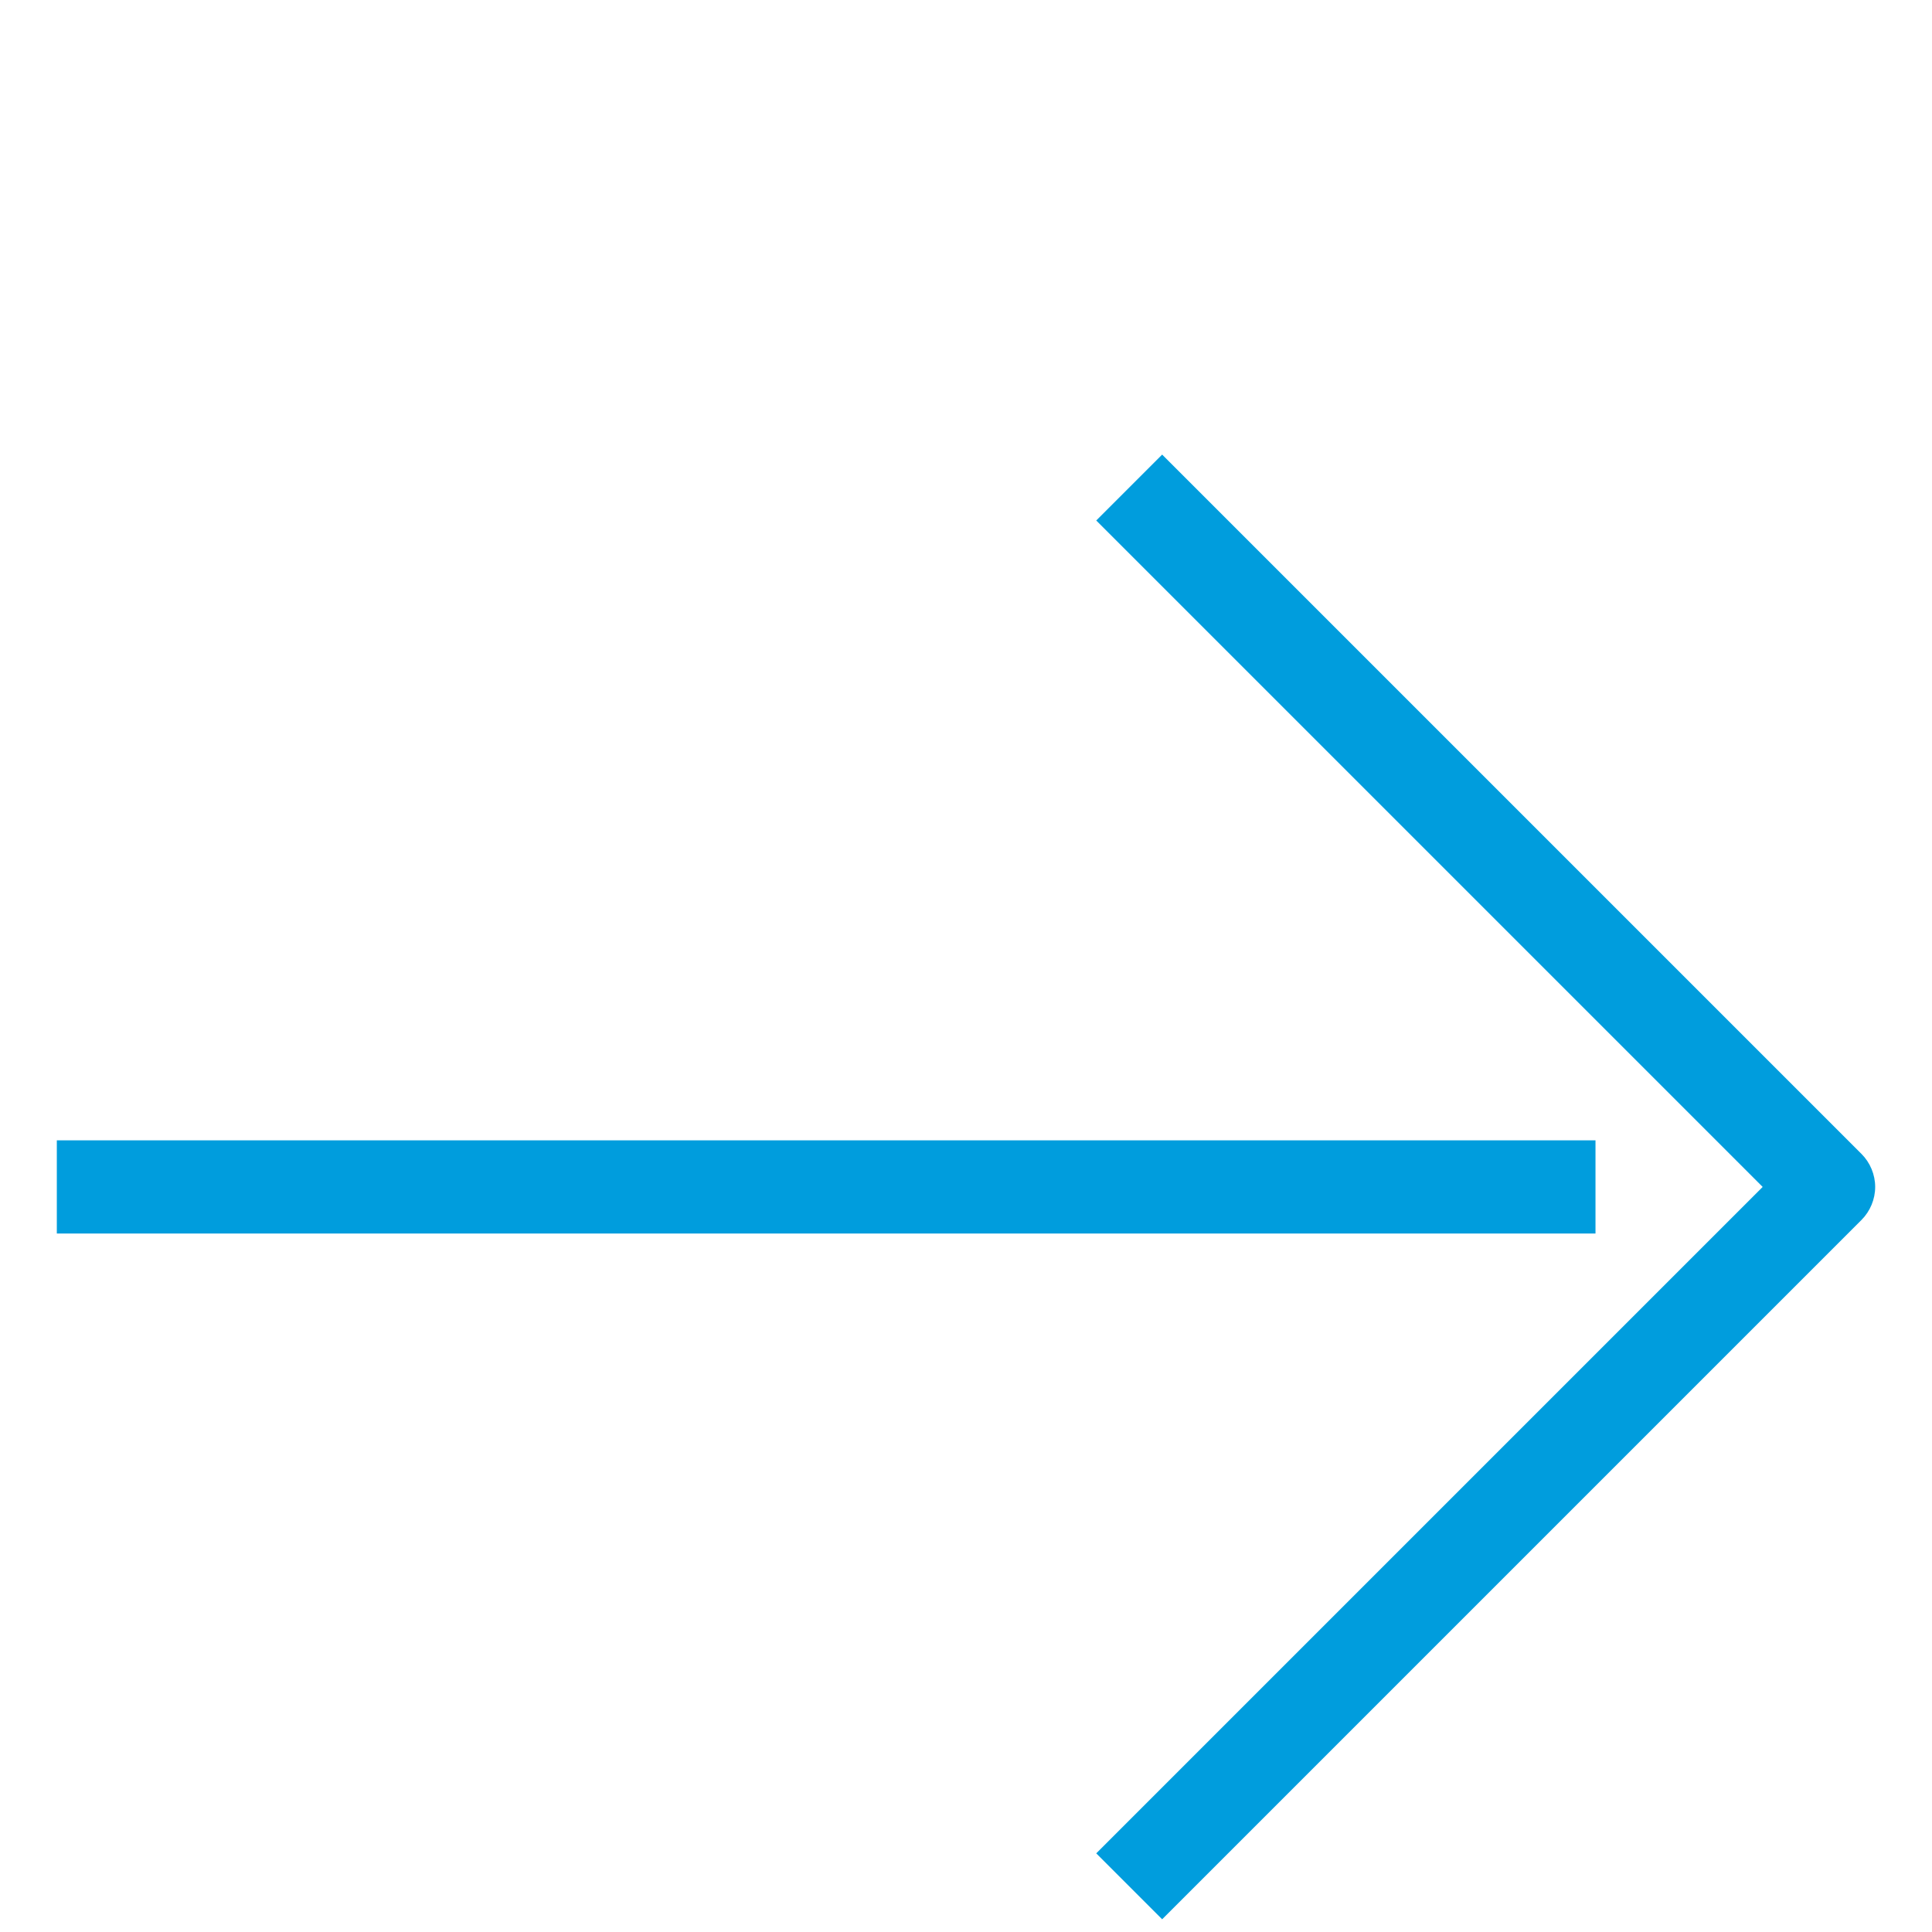
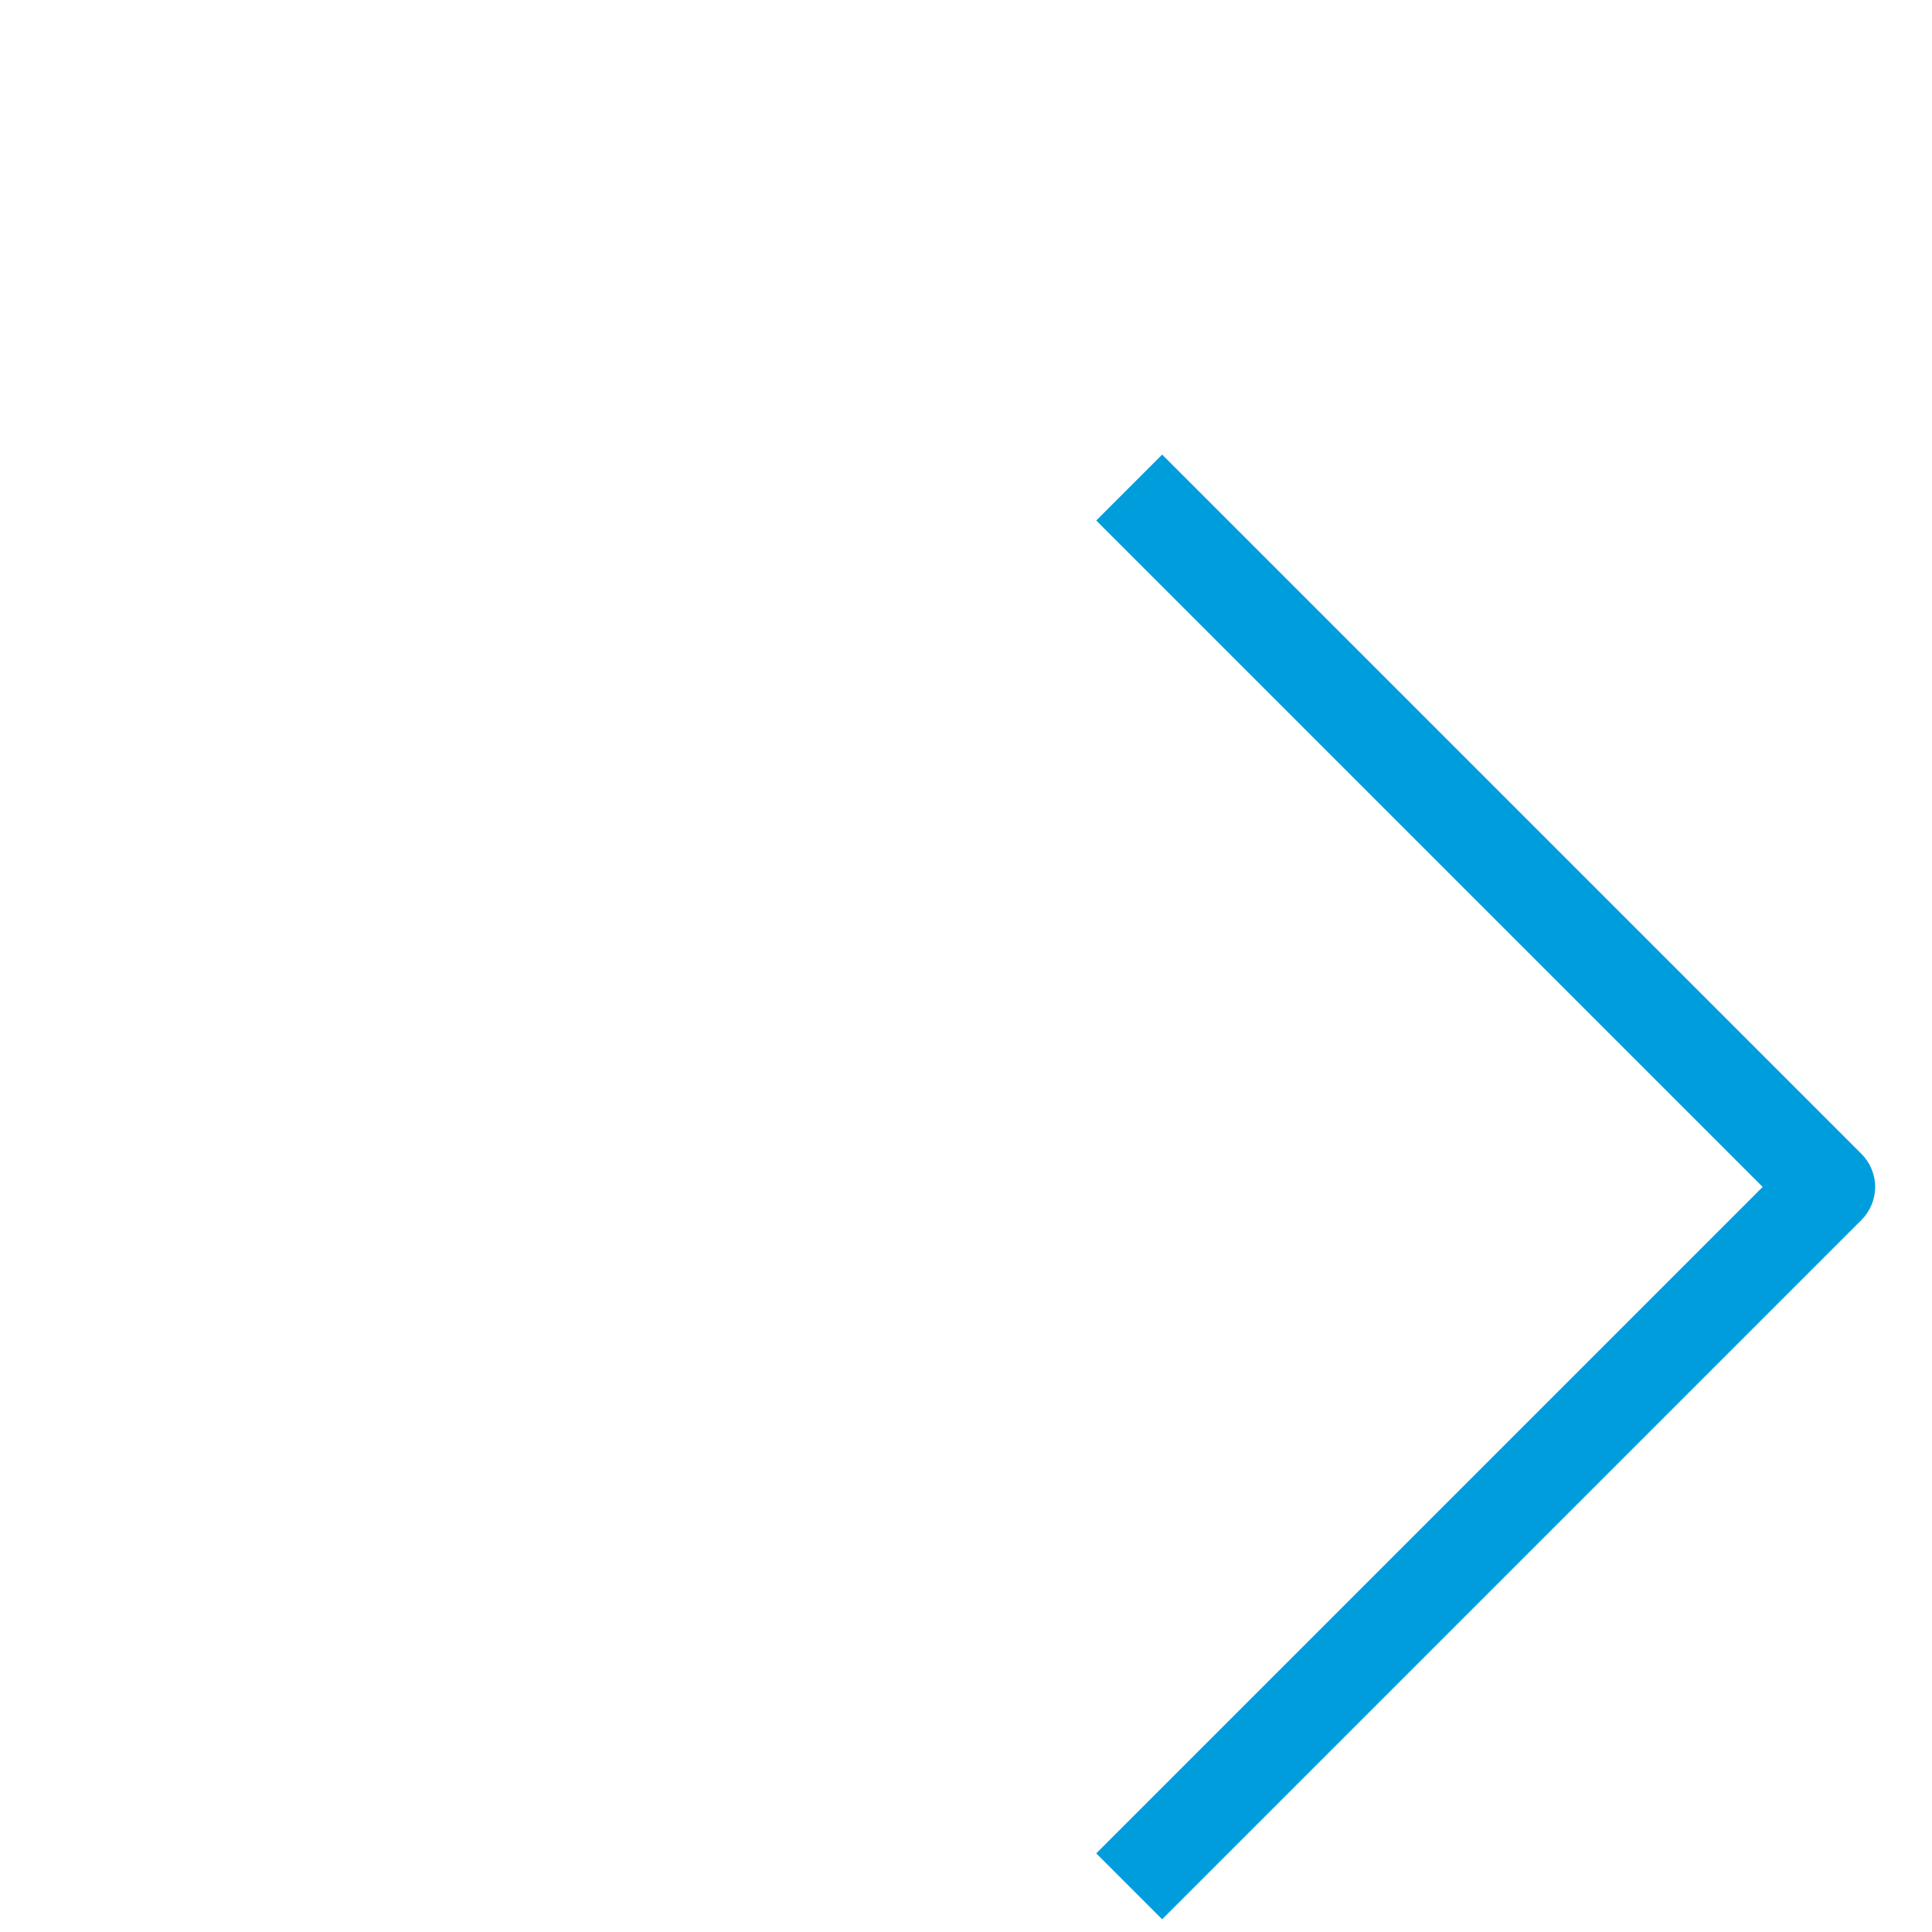
<svg xmlns="http://www.w3.org/2000/svg" width="17" height="17" viewBox="0 0 17 17" fill="none">
  <path d="M10.226 16.888L16.38 10.734C16.456 10.658 16.5 10.552 16.5 10.444C16.5 10.336 16.456 10.23 16.38 10.154L10.226 4L9.646 4.58L15.51 10.444L9.646 16.308L10.226 16.888Z" fill="#009DDD" />
-   <path d="M14.039 10.034H0.5V10.854H14.039" fill="#009DDD" />
</svg>